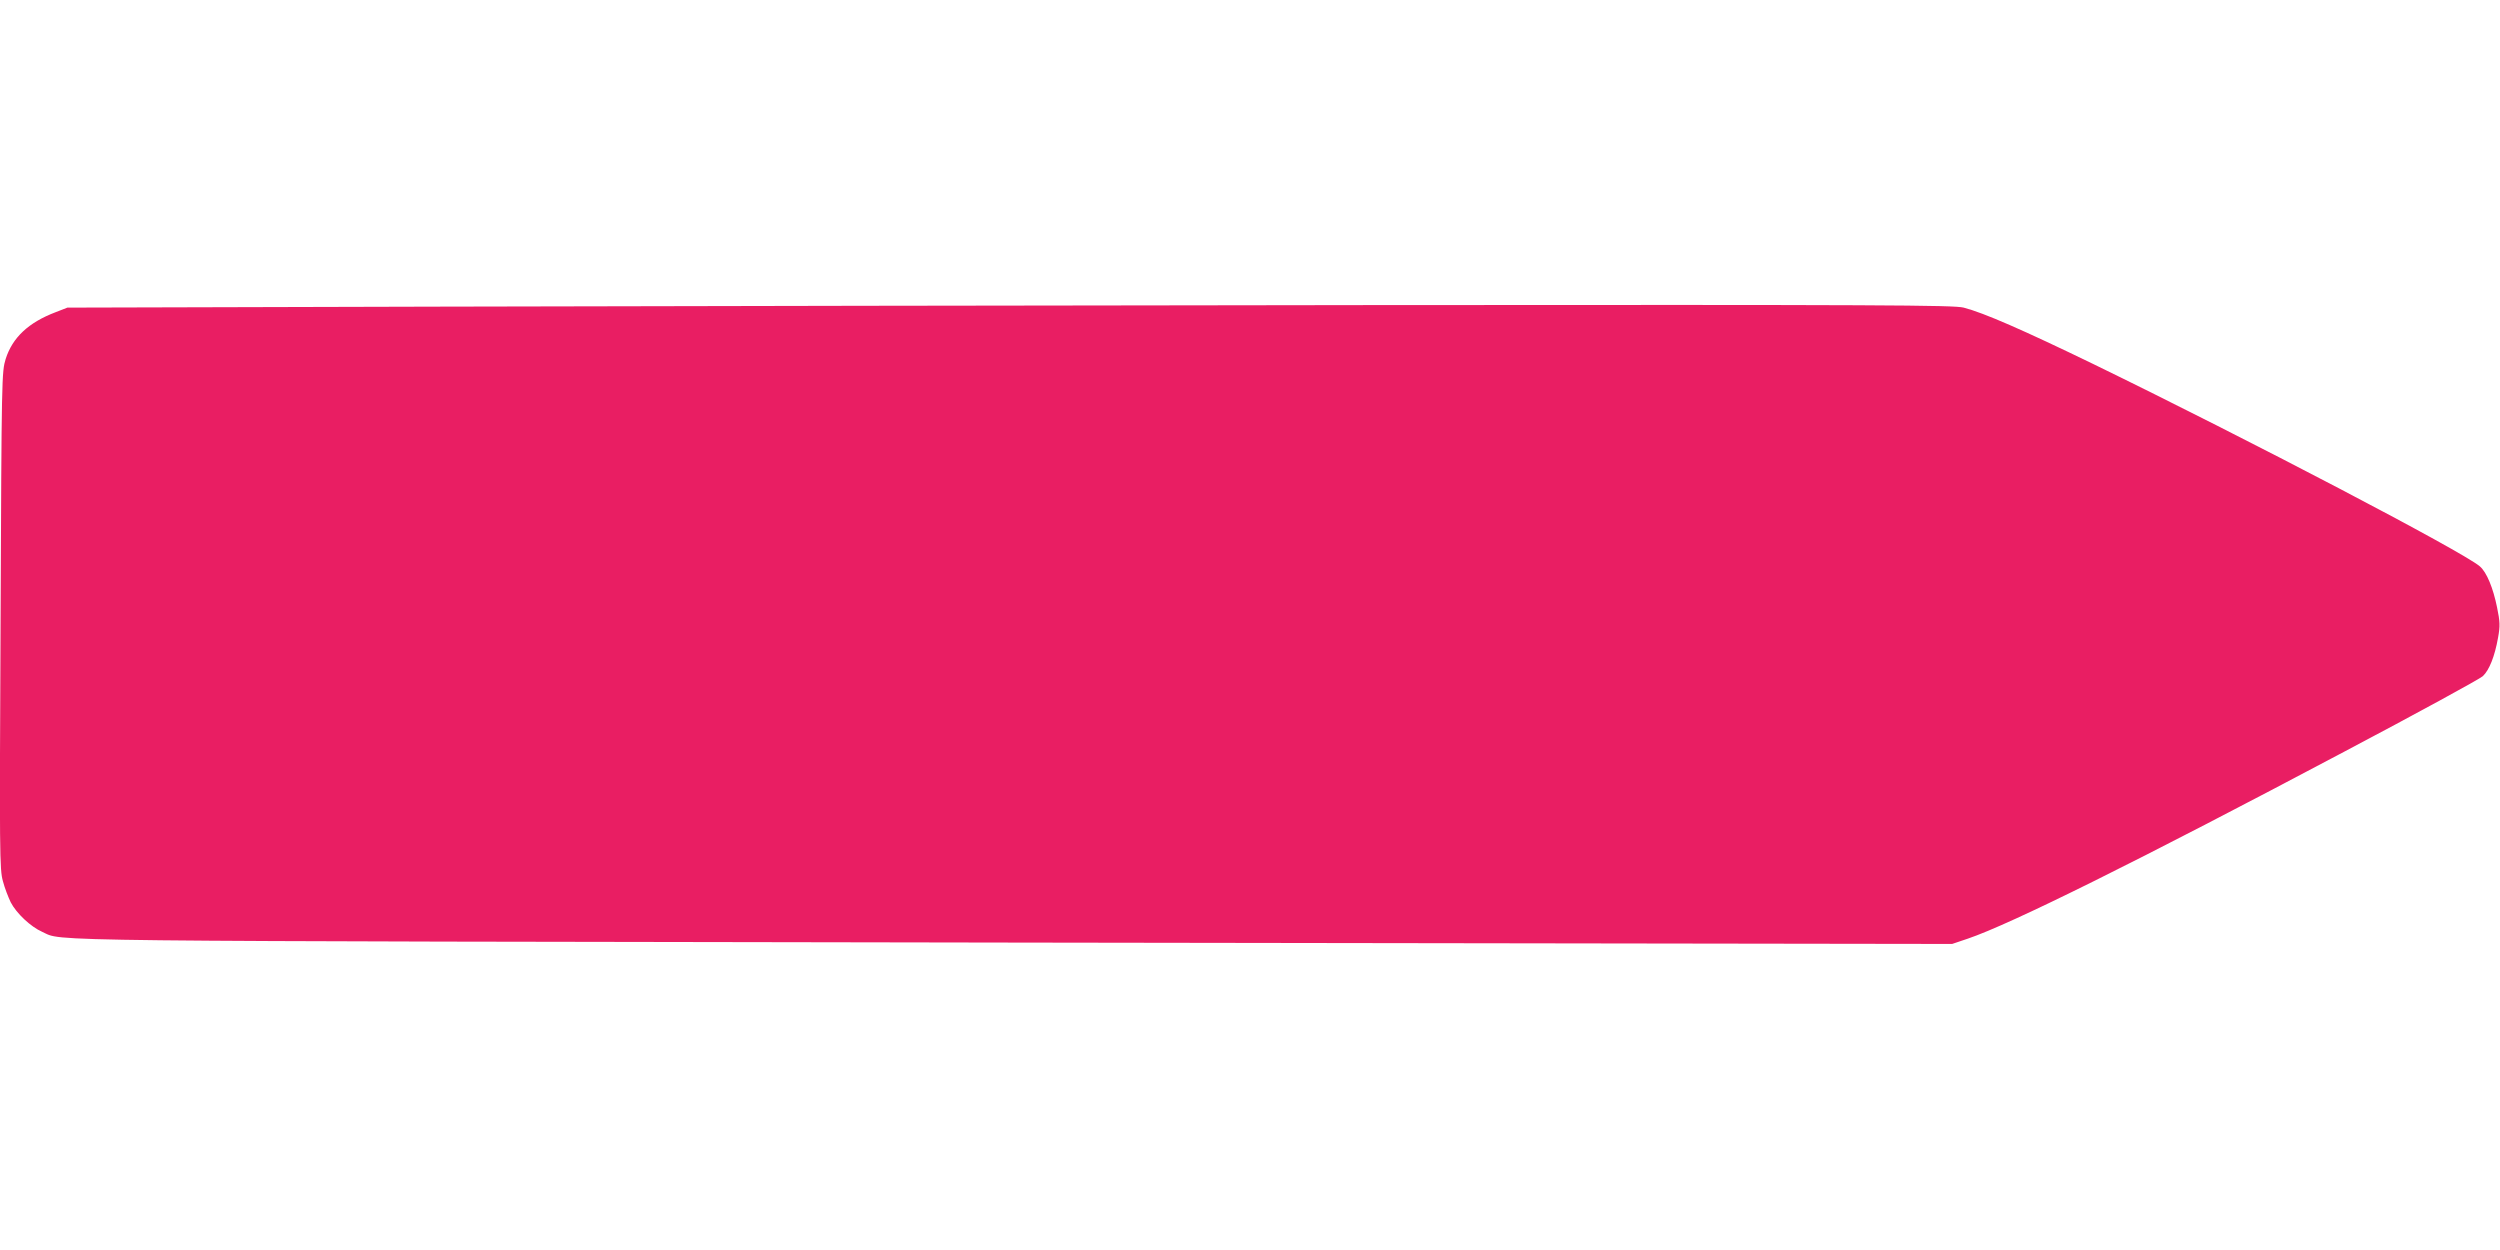
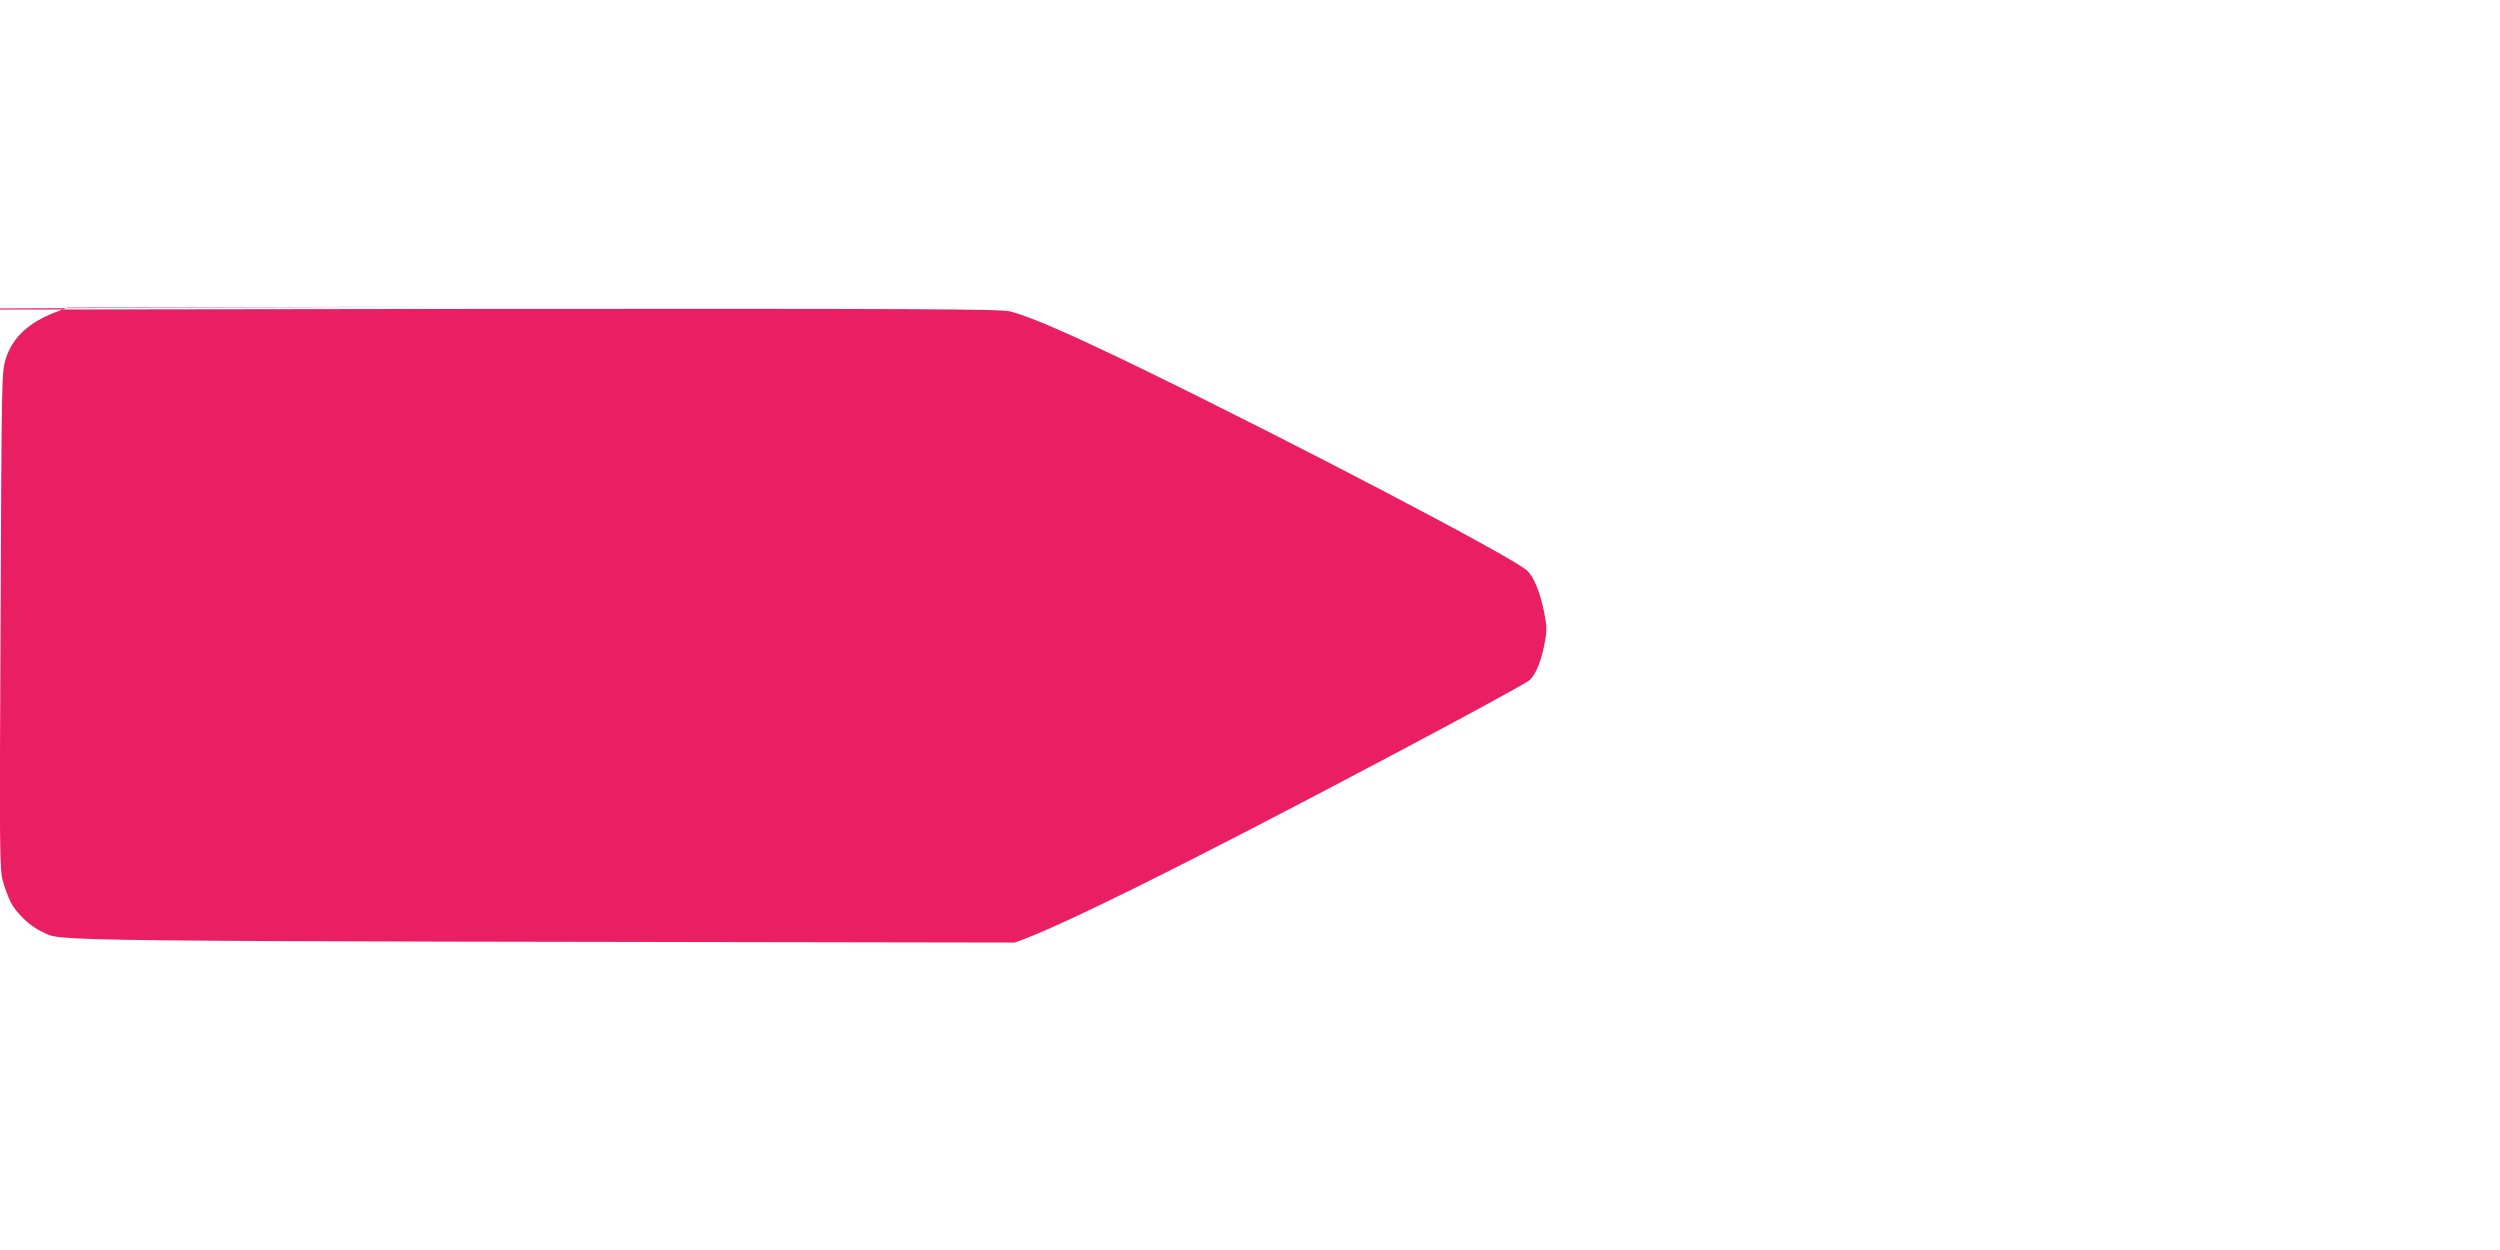
<svg xmlns="http://www.w3.org/2000/svg" version="1.0" width="1280pt" height="640pt" viewBox="0 0 1280 640" preserveAspectRatio="xMidYMid meet">
  <g transform="translate(0,640) scale(0.1,-0.1)" fill="#e91e63" stroke="none">
-     <path d="M2235 4830 l-1890 -5 -59 -23 c-140 -53 -222 -130 -257 -240 -20 -66 -21 -86 -26 -1339 -6 -1196 -5 -1275 12 -1335 9 -35 28 -83 40 -108 29 -56 102 -125 161 -151 112 -50 -153 -47 4979 -55 l4800 -7 80 27 c221 75 878 401 1925 956 377 199 697 374 712 388 33 31 61 101 78 197 11 60 10 82 -5 155 -20 99 -53 180 -88 210 -85 74 -1182 648 -1977 1035 -361 175 -562 263 -666 290 -51 13 -407 15 -2994 13 -1614 -2 -3785 -5 -4825 -8z" />
+     <path d="M2235 4830 l-1890 -5 -59 -23 c-140 -53 -222 -130 -257 -240 -20 -66 -21 -86 -26 -1339 -6 -1196 -5 -1275 12 -1335 9 -35 28 -83 40 -108 29 -56 102 -125 161 -151 112 -50 -153 -47 4979 -55 c221 75 878 401 1925 956 377 199 697 374 712 388 33 31 61 101 78 197 11 60 10 82 -5 155 -20 99 -53 180 -88 210 -85 74 -1182 648 -1977 1035 -361 175 -562 263 -666 290 -51 13 -407 15 -2994 13 -1614 -2 -3785 -5 -4825 -8z" />
  </g>
</svg>